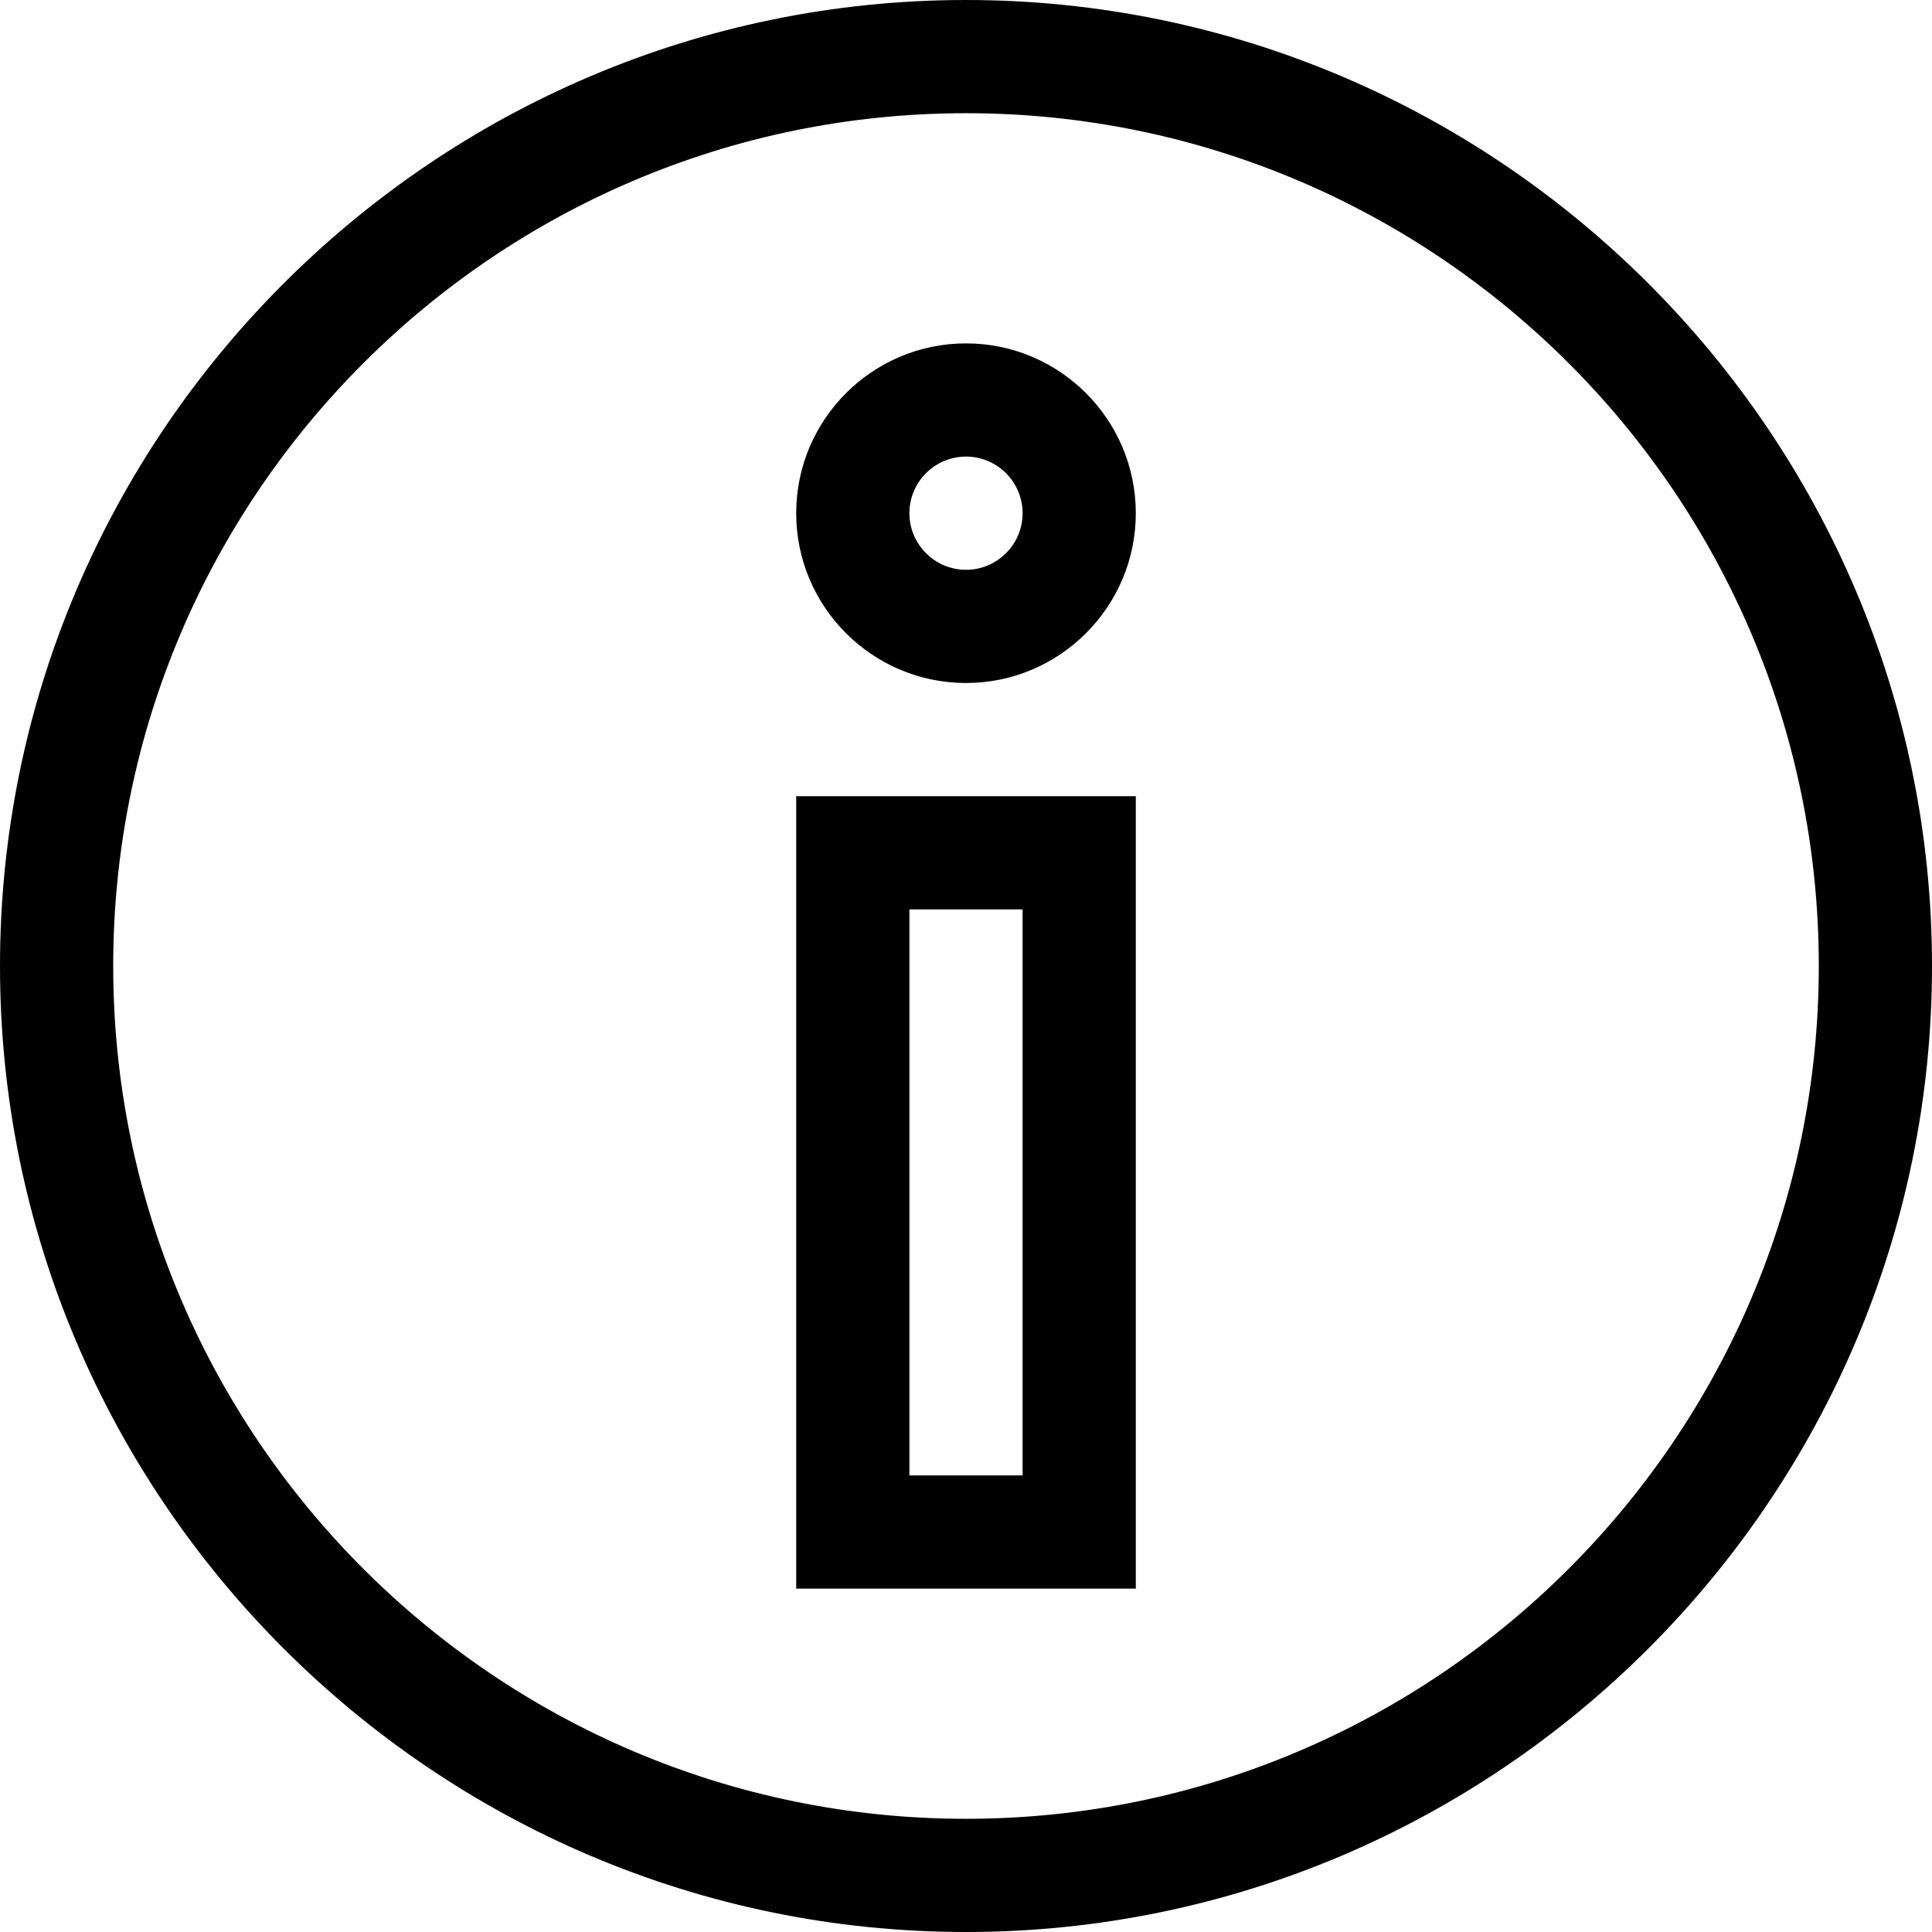
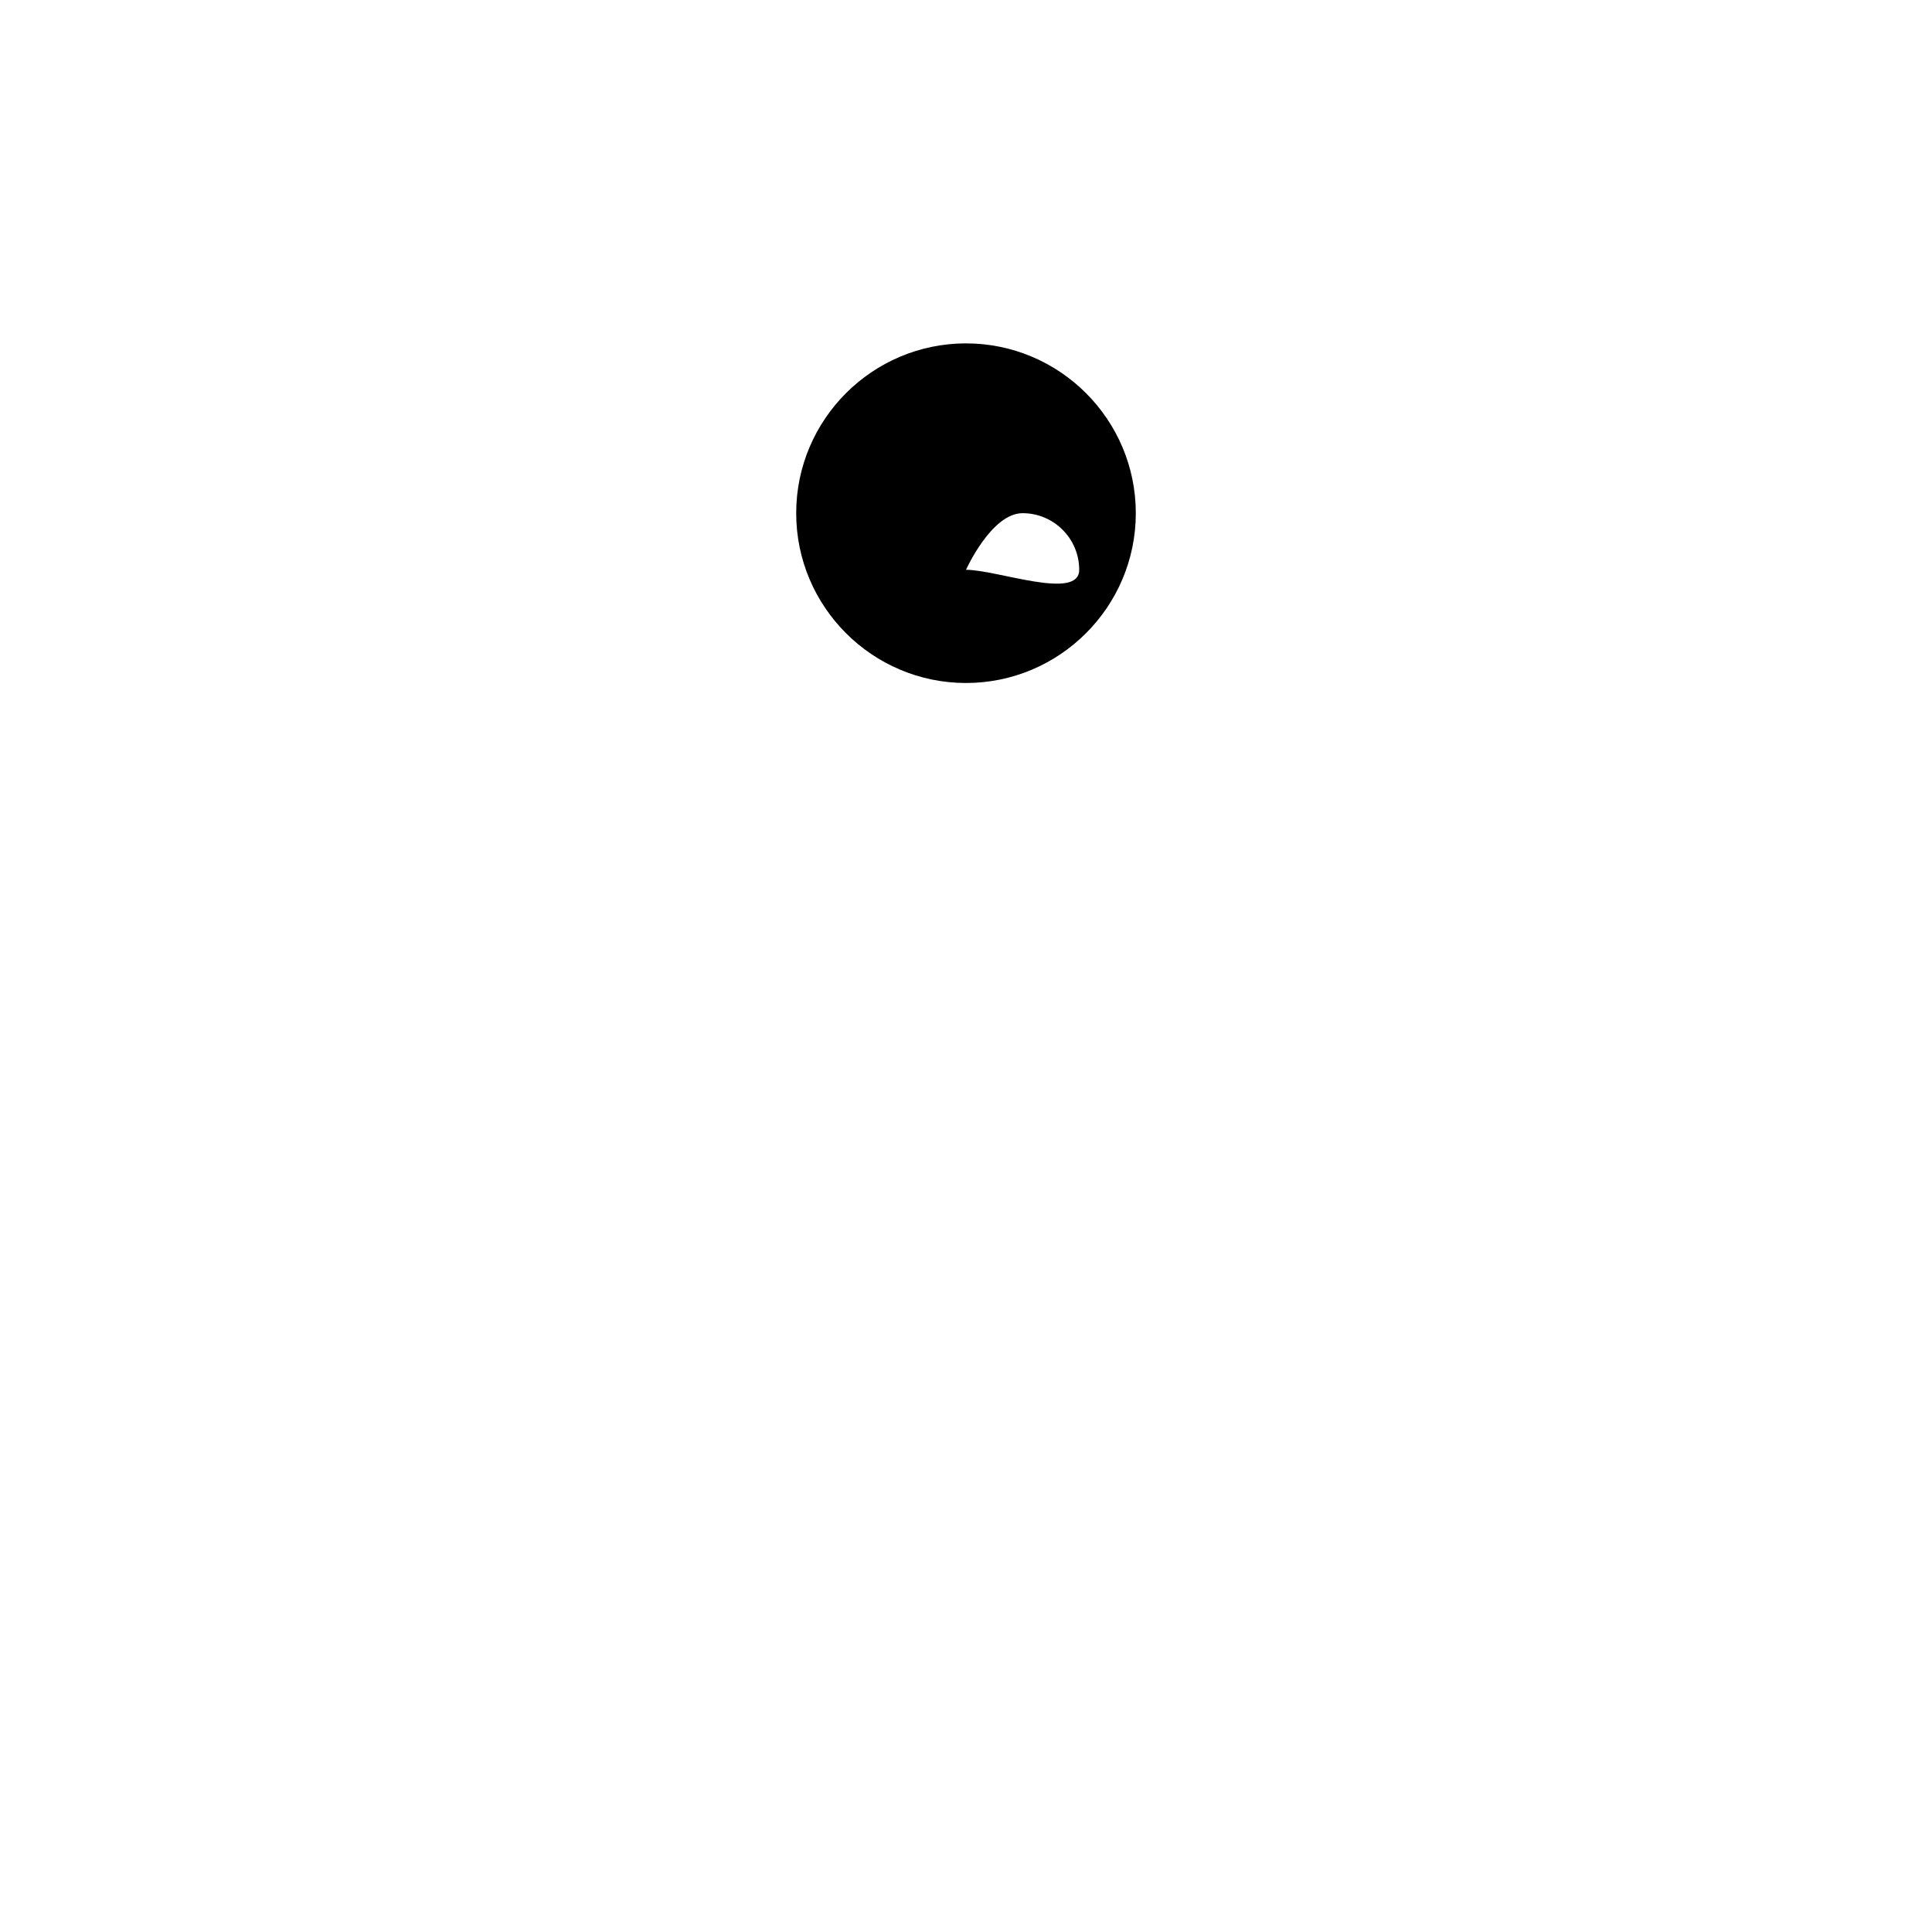
<svg xmlns="http://www.w3.org/2000/svg" version="1.1" id="Capa_1" x="0px" y="0px" viewBox="0 0 512 512" style="enable-background:new 0 0 512 512;" xml:space="preserve">
  <g>
    <g>
-       <path d="M256,0C115.041,0,0,115.049,0,256c0,140.959,115.049,256,256,256c140.959,0,256-115.049,256-256 C512,115.041,396.951,0,256,0z M256,482C131.383,482,30,380.617,30,256S131.383,30,256,30s226,101.383,226,226 S380.617,482,256,482z" />
-     </g>
+       </g>
  </g>
  <g>
    <g>
-       <path d="M211,211v210h90V211H211z M271,391h-30V241h30V391z" />
-     </g>
+       </g>
  </g>
  <g>
    <g>
-       <path d="M256,91c-24.813,0-45,20.187-45,45s20.187,45,45,45s45-20.187,45-45S280.813,91,256,91z M256,151c-8.271,0-15-6.729-15-15 s6.729-15,15-15s15,6.729,15,15S264.271,151,256,151z" />
+       <path d="M256,91c-24.813,0-45,20.187-45,45s20.187,45,45,45s45-20.187,45-45S280.813,91,256,91z M256,151s6.729-15,15-15s15,6.729,15,15S264.271,151,256,151z" />
    </g>
  </g>
  <g> </g>
  <g> </g>
  <g> </g>
  <g> </g>
  <g> </g>
  <g> </g>
  <g> </g>
  <g> </g>
  <g> </g>
  <g> </g>
  <g> </g>
  <g> </g>
  <g> </g>
  <g> </g>
  <g> </g>
</svg>